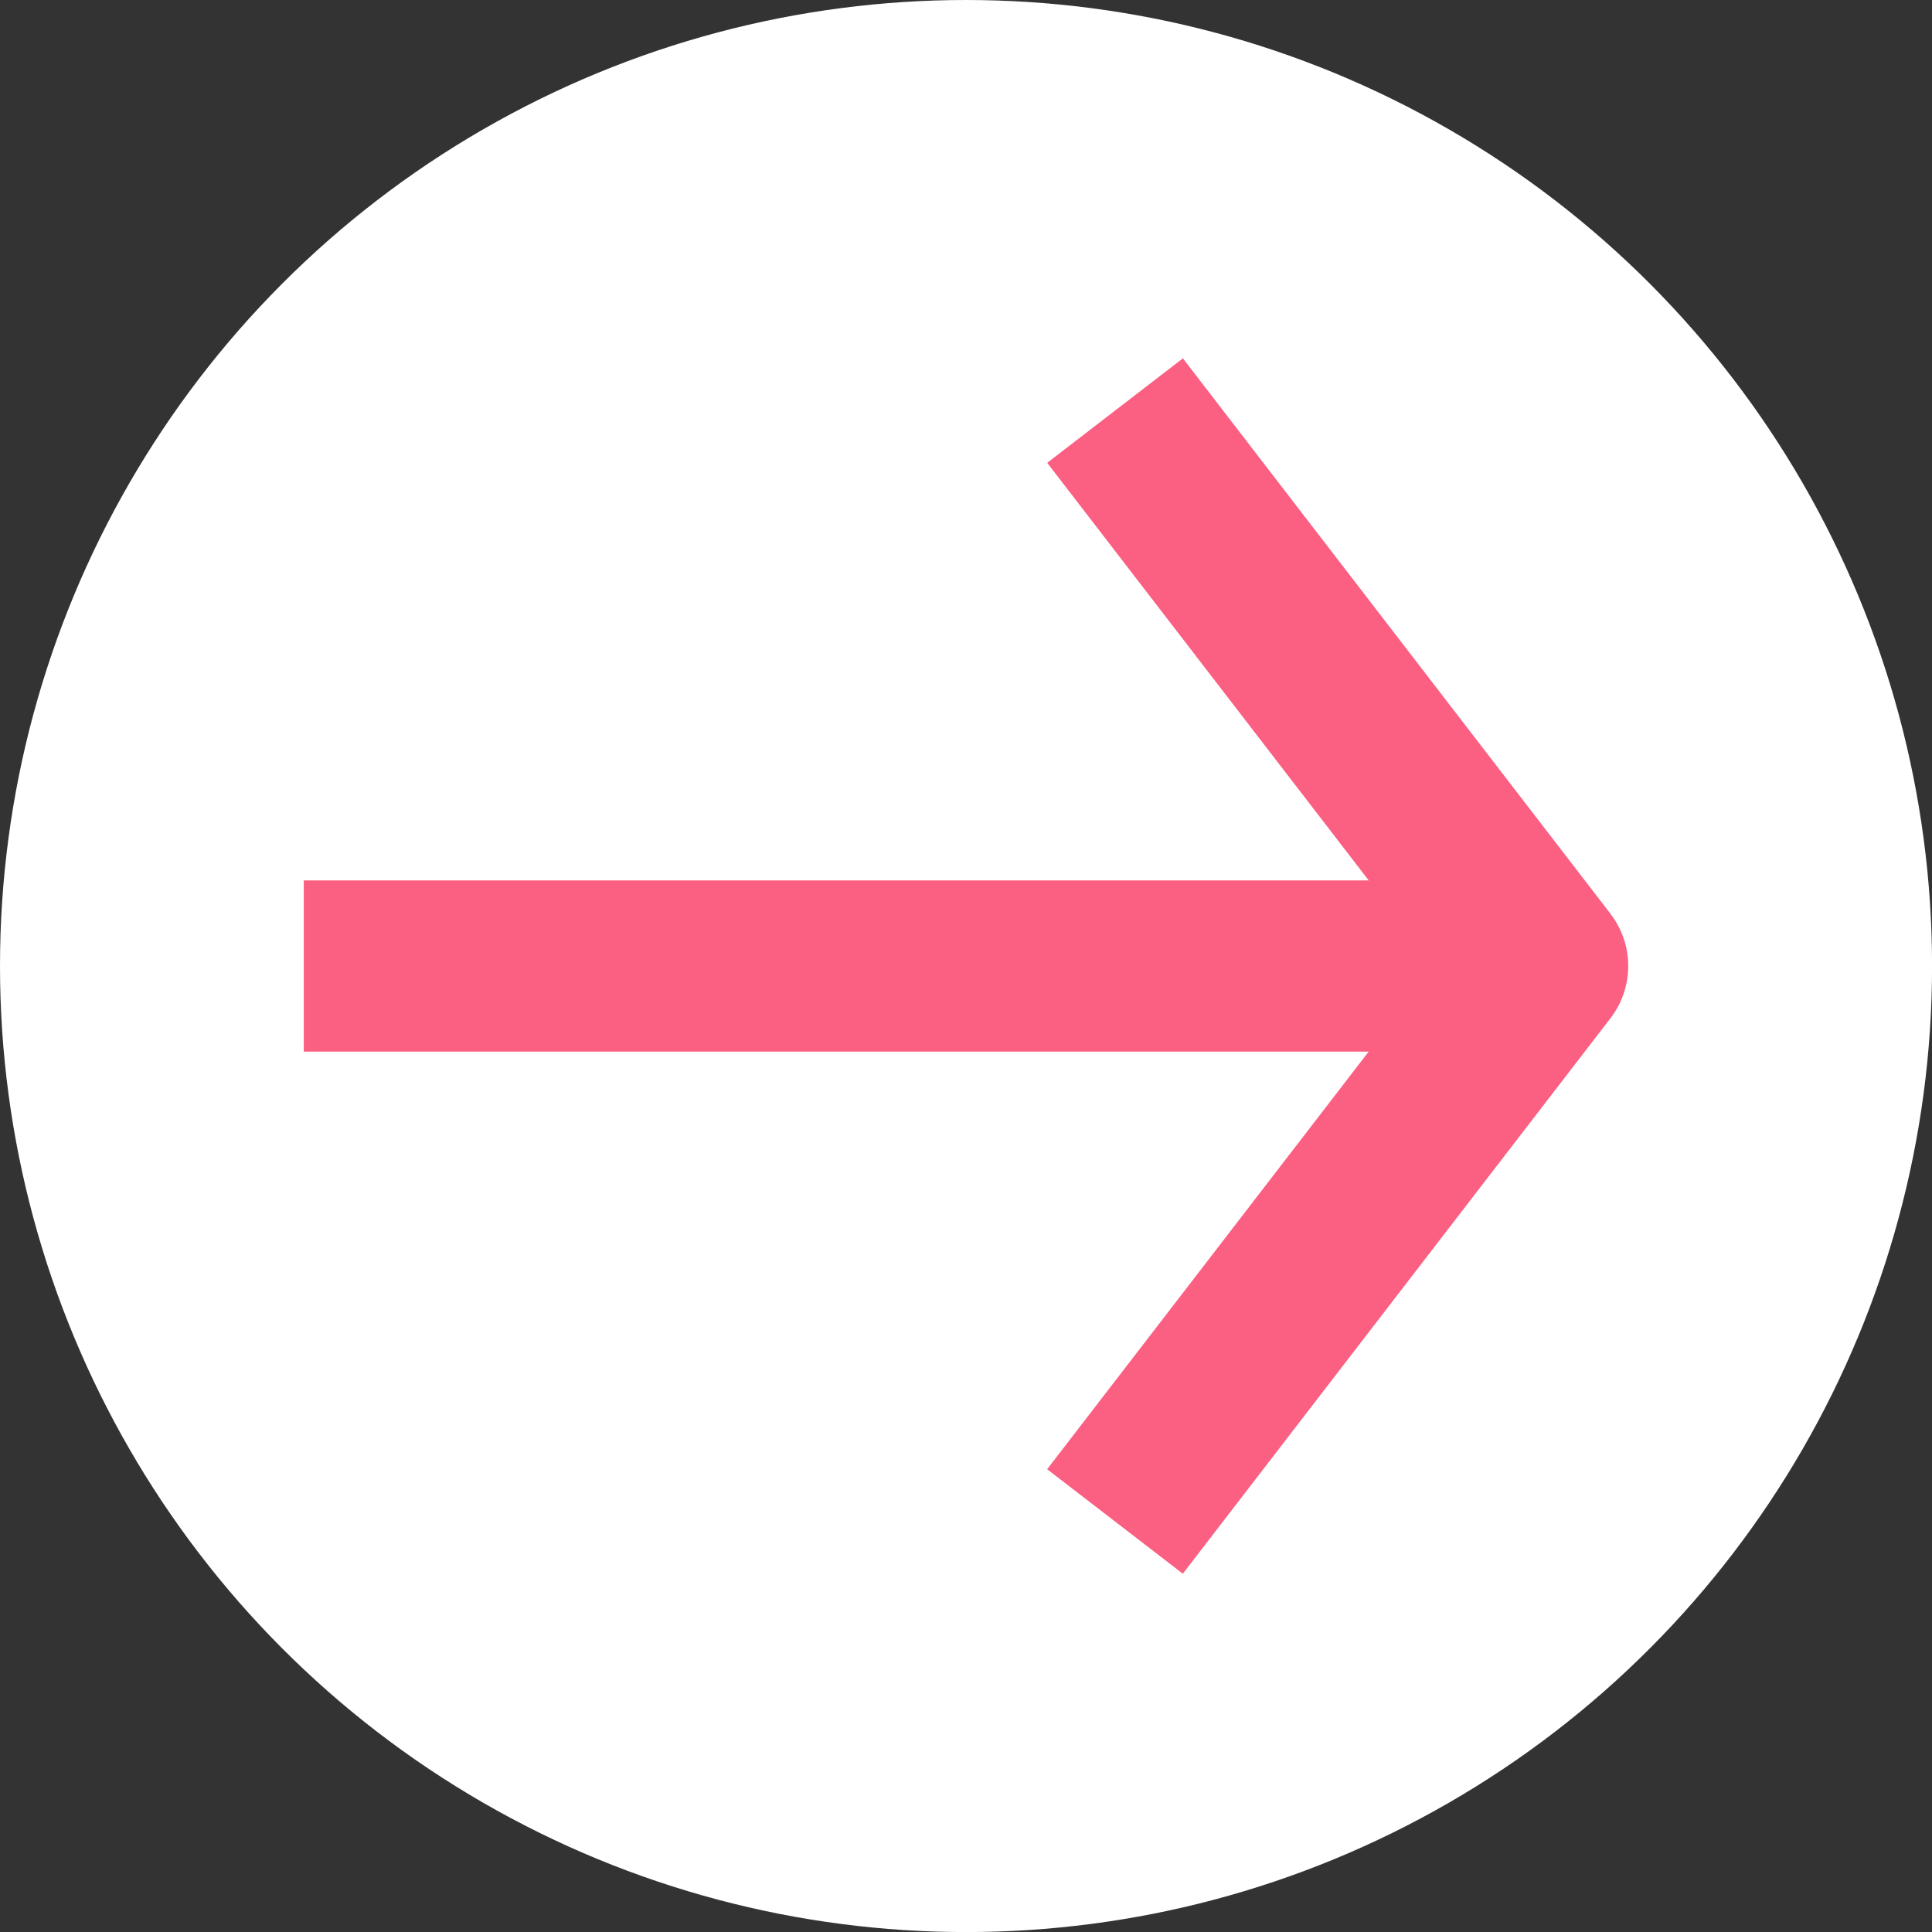
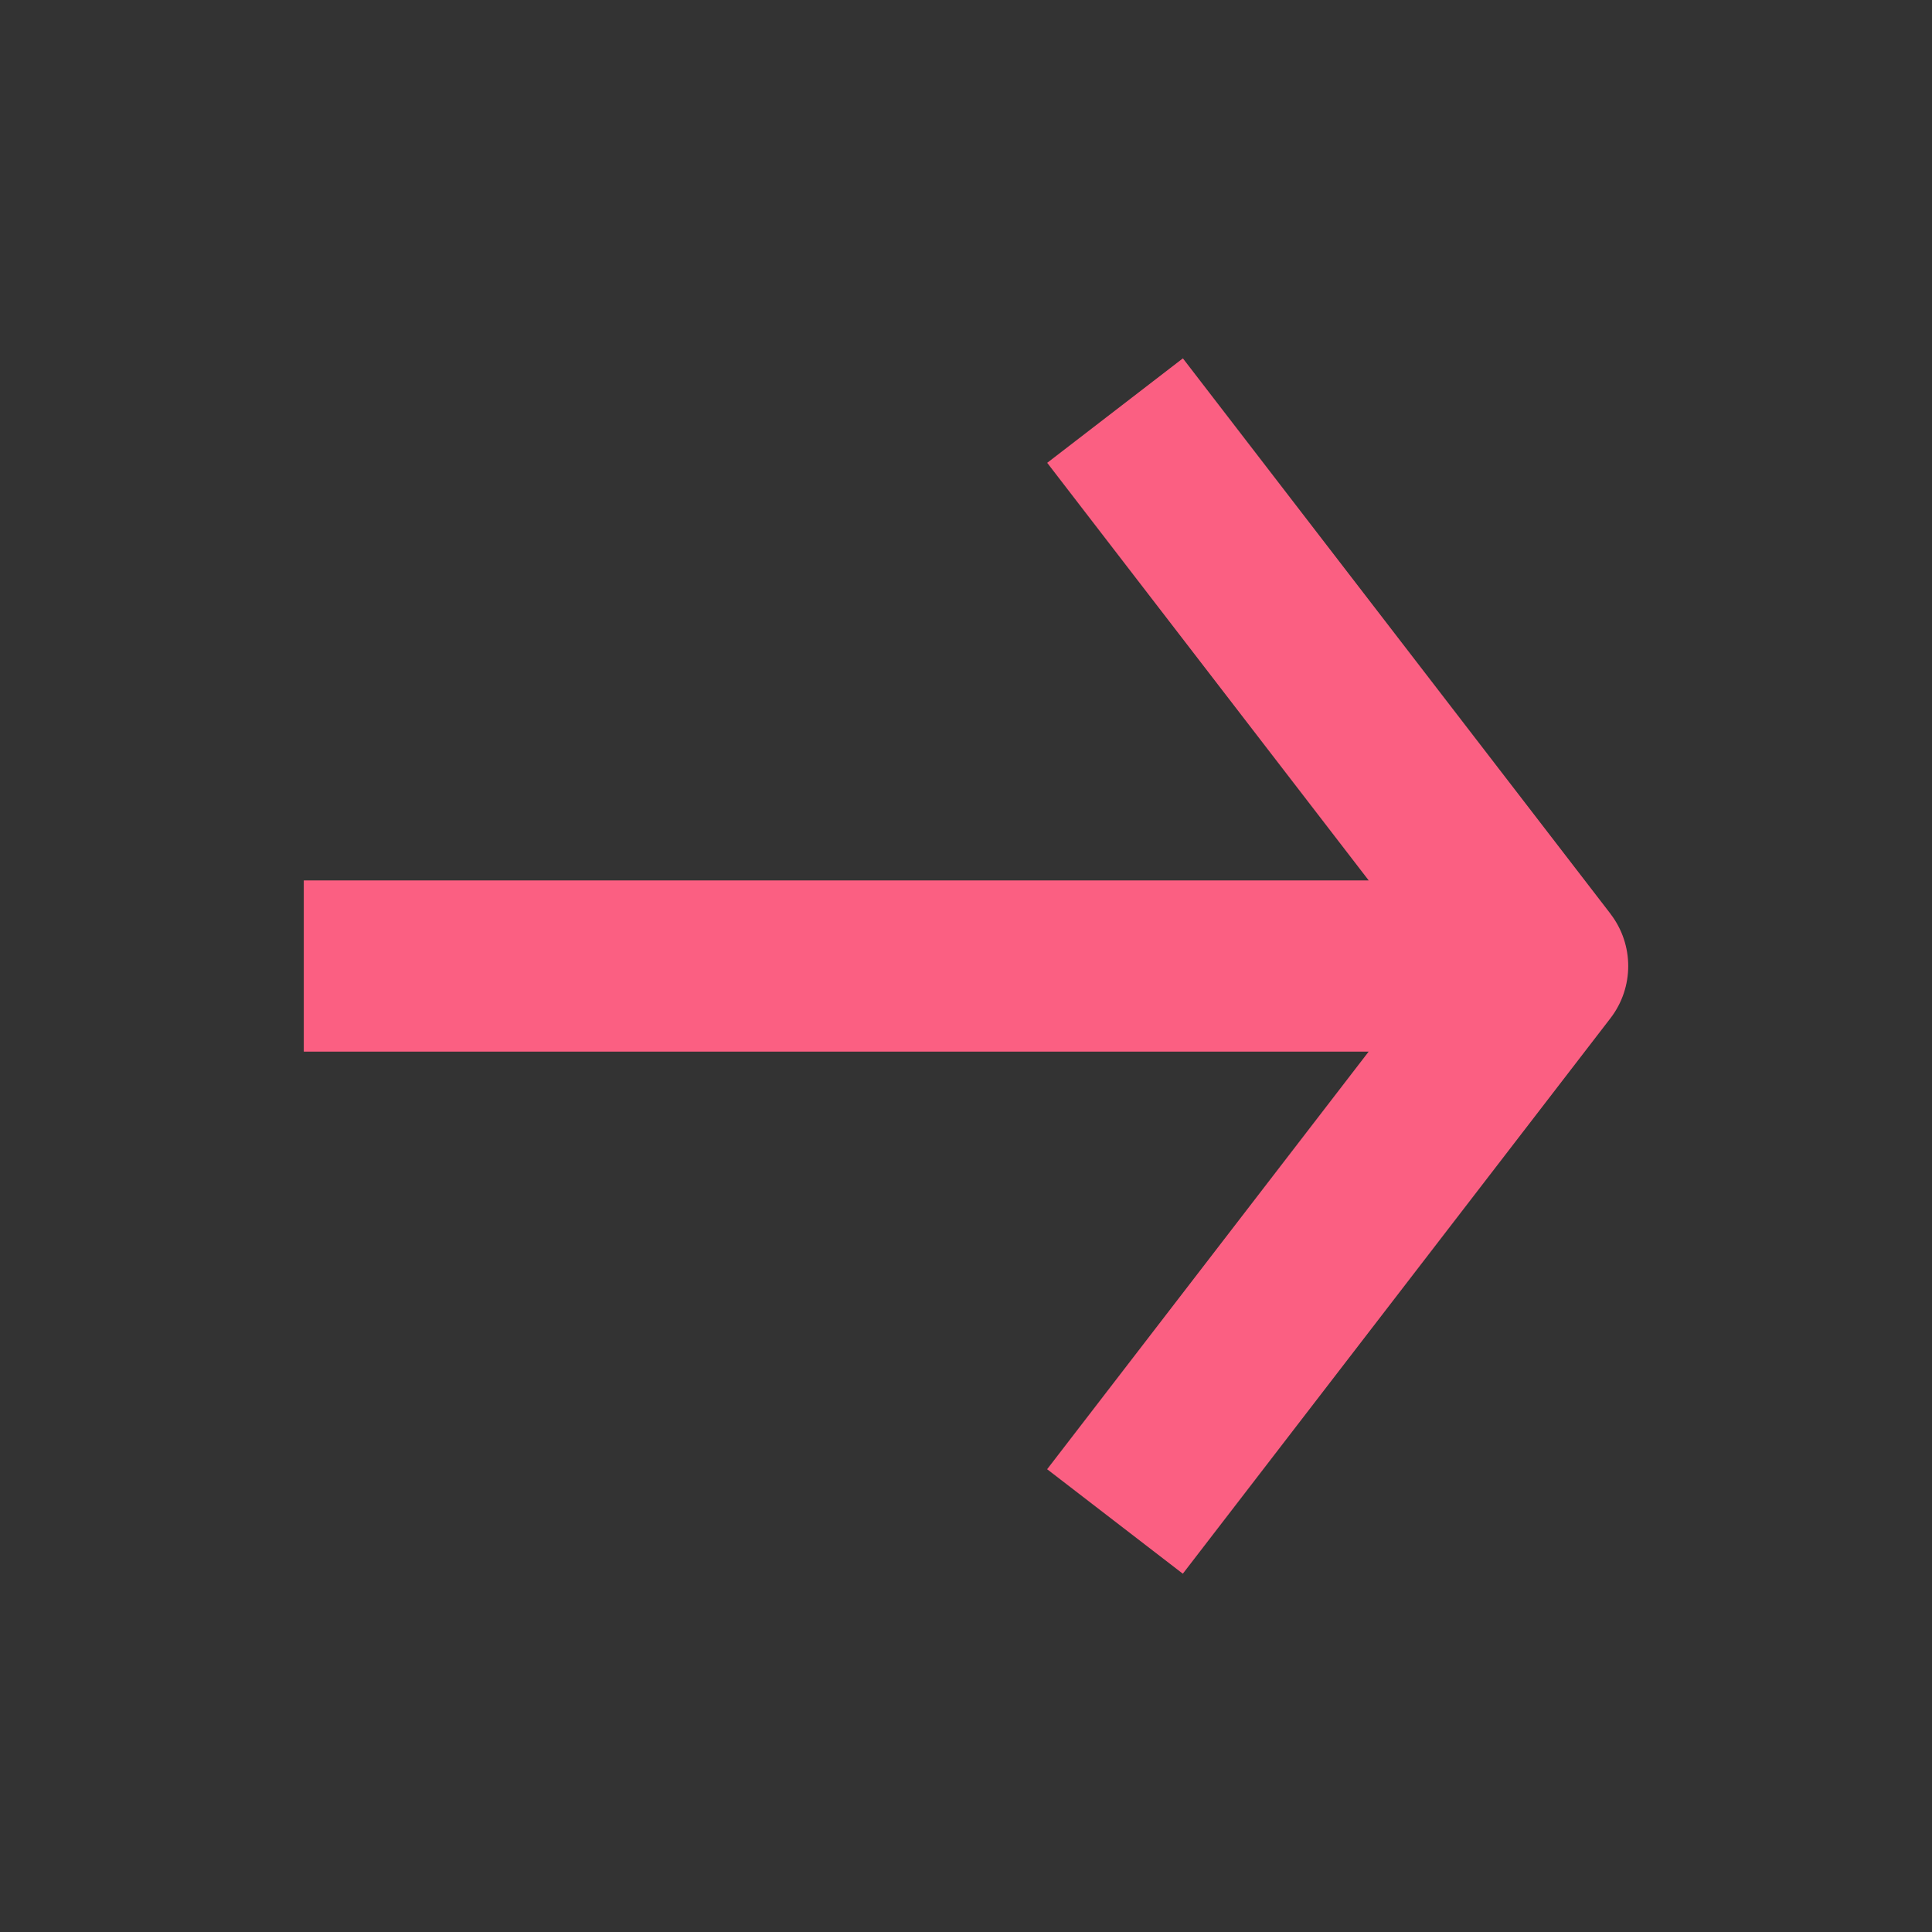
<svg xmlns="http://www.w3.org/2000/svg" id="_圖層_2" data-name="圖層 2" width="32.251" height="32.251" viewBox="0 0 32.251 32.251">
  <rect x="0" y="0" width="32.251" height="32.251" fill="#333333" stroke="none" />
  <defs>
    <style>
      .cls-1 {
        fill: #fff;
      }

      .cls-2 {
        fill: #fb5f82;
      }
    </style>
  </defs>
  <g id="_圖層_1-2" data-name="圖層 1">
    <g>
-       <circle class="cls-1" cx="16.126" cy="16.126" r="16.126" />
      <path class="cls-2" d="m26.884,15.254l-7.138-9.272-2.265,1.744,5.367,6.971H5.071v2.858h17.776l-5.367,6.971,2.265,1.744,7.138-9.272c.396-.514.396-1.23,0-1.744Z" />
    </g>
  </g>
</svg>